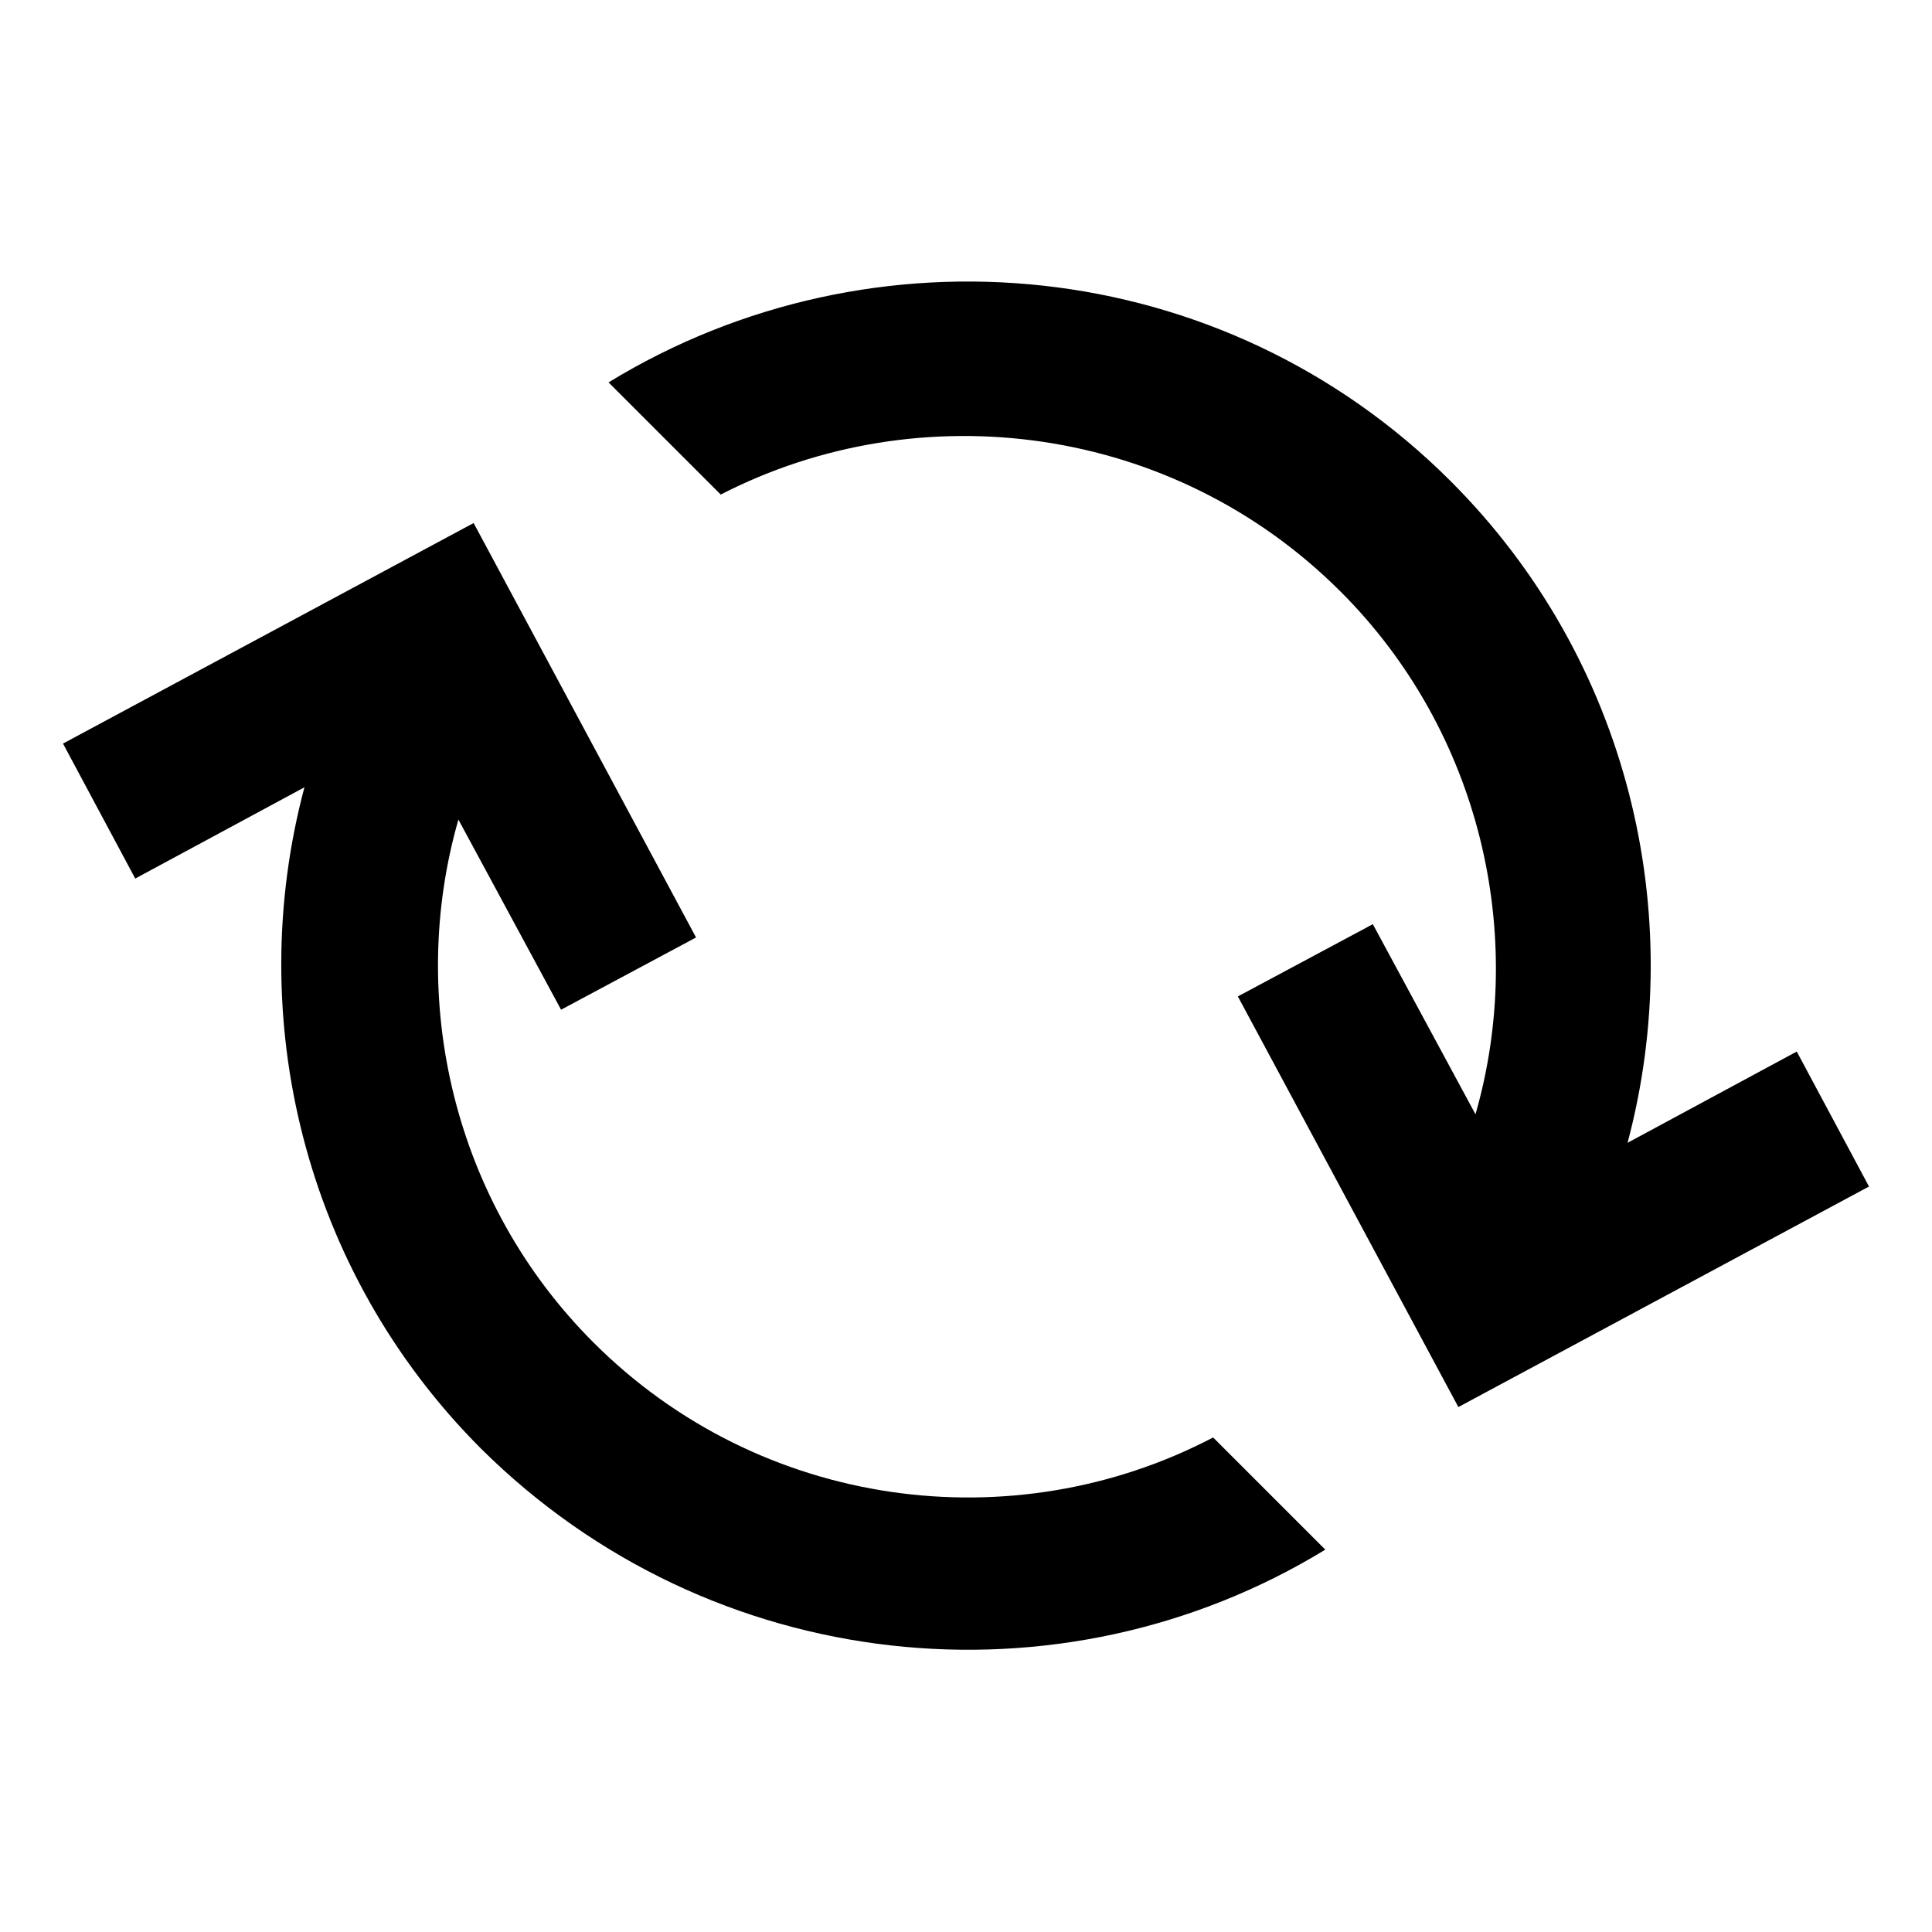
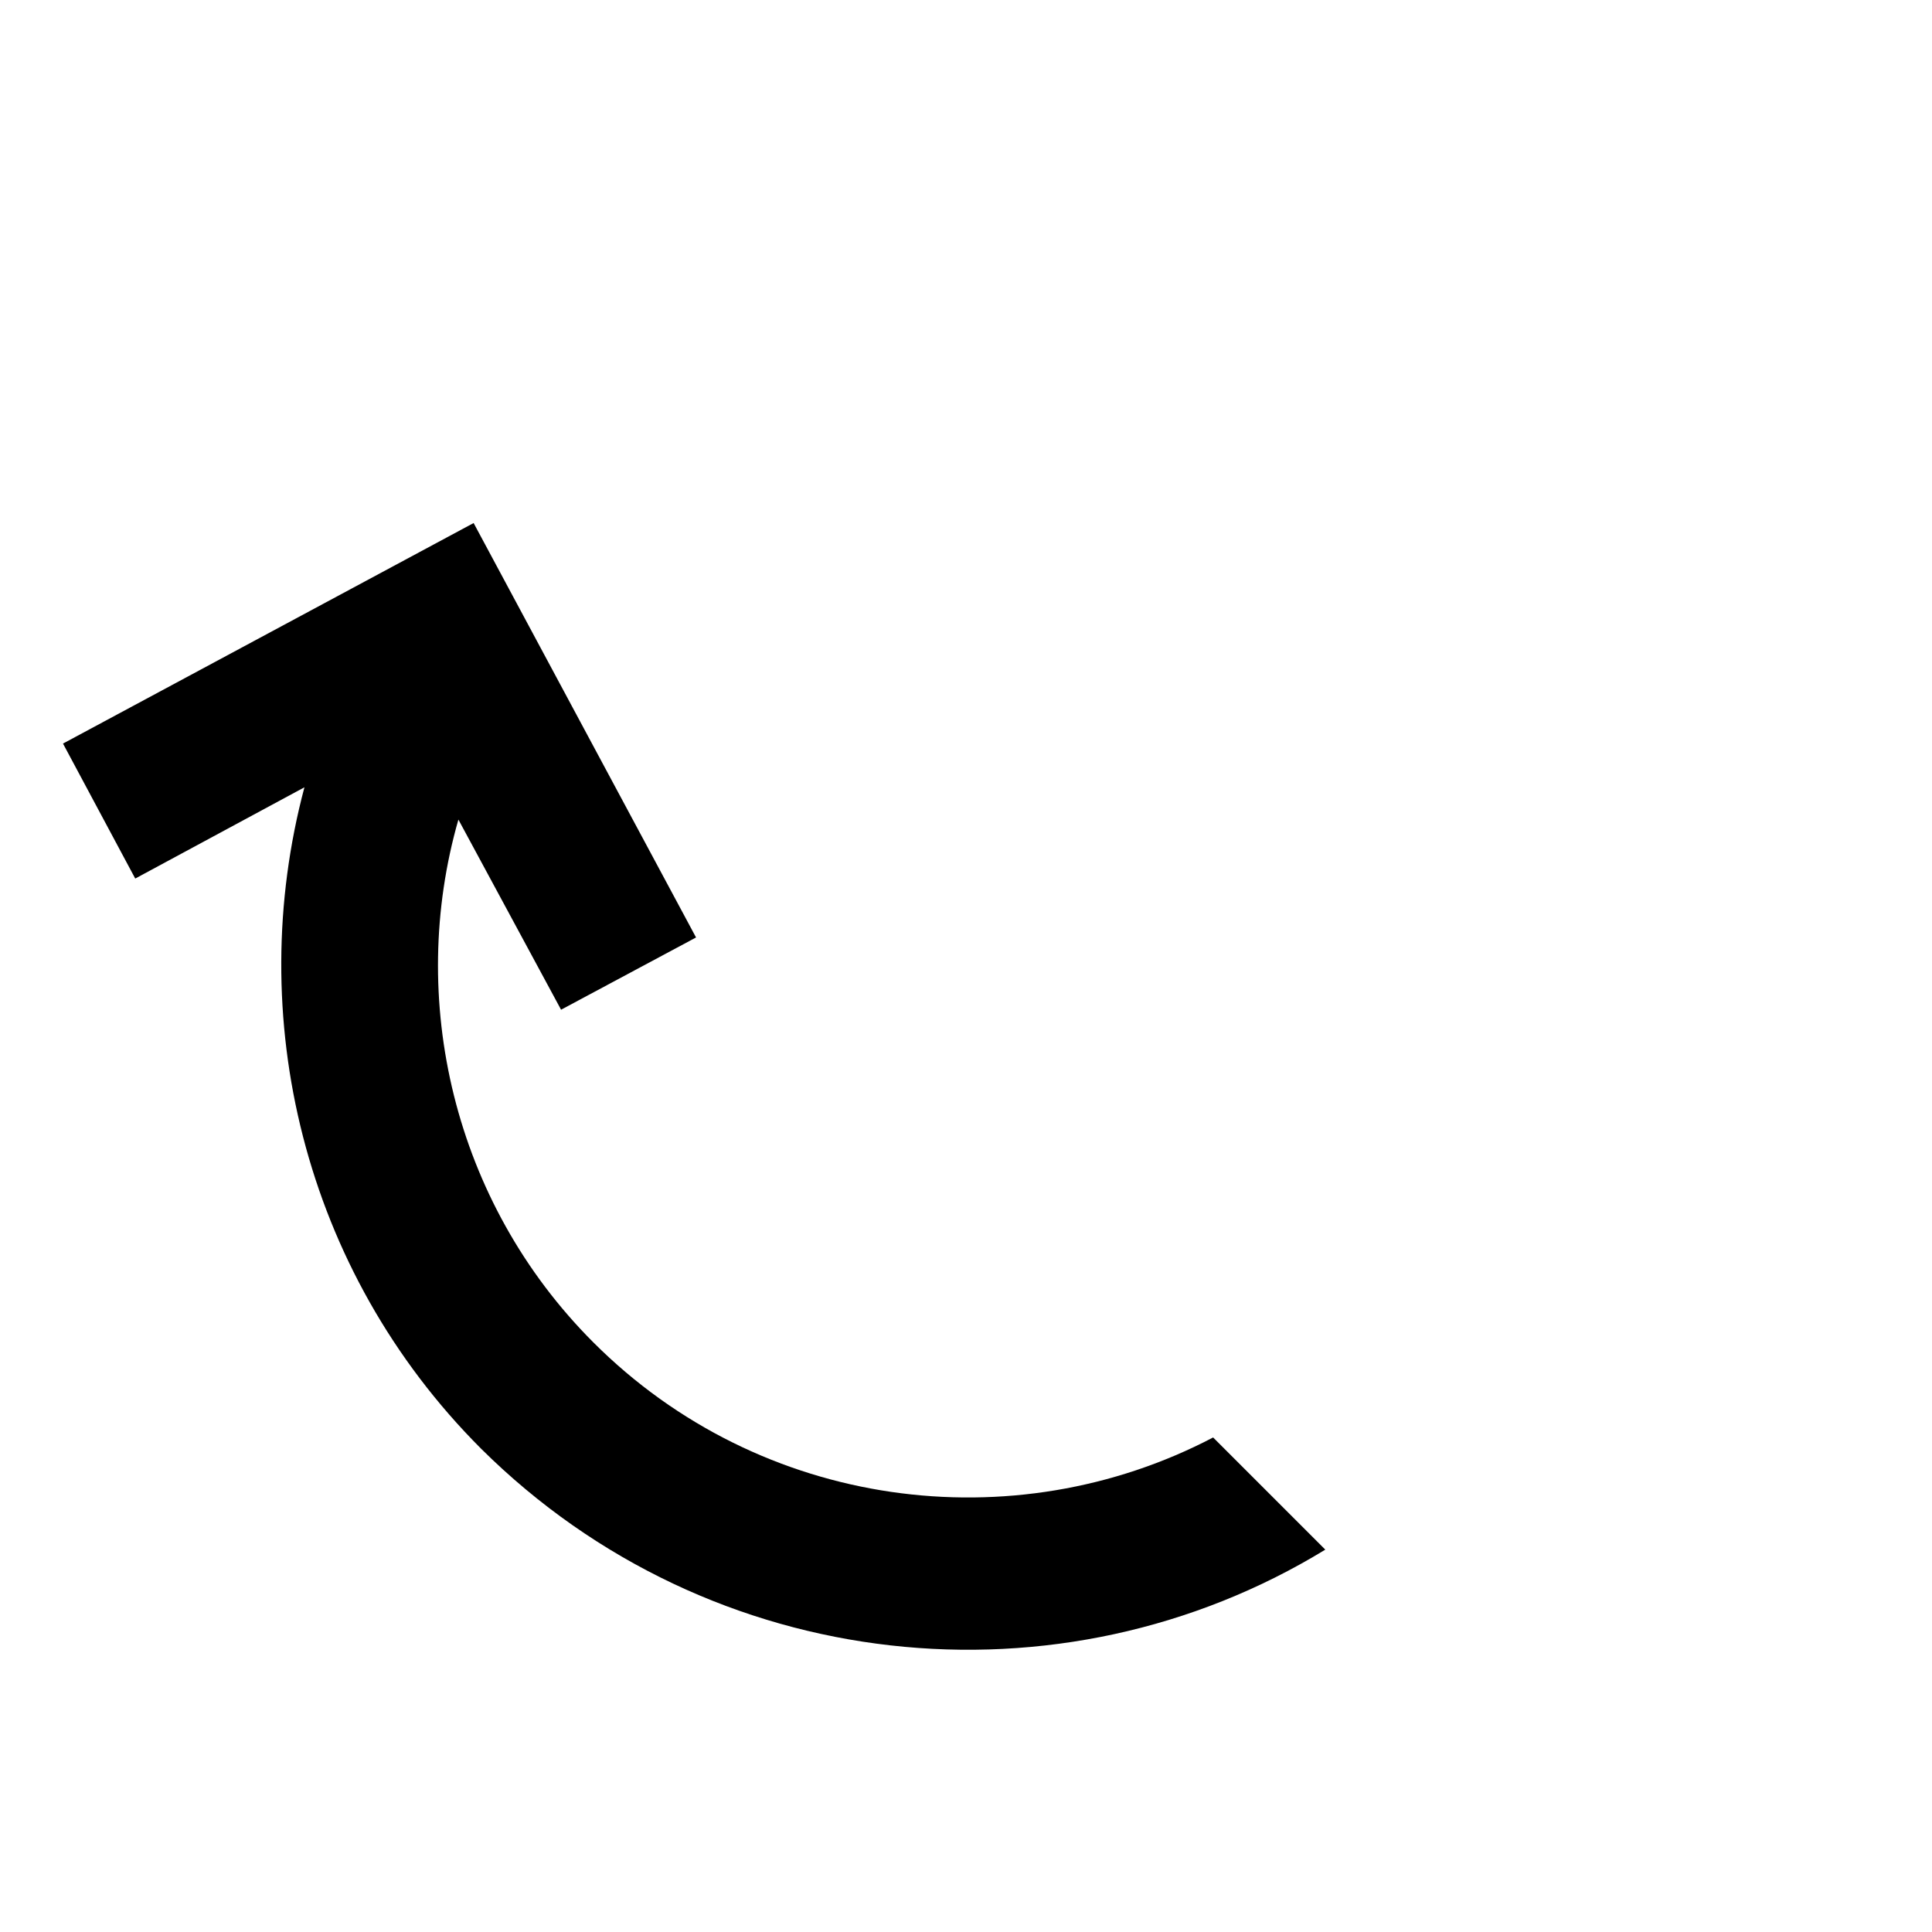
<svg xmlns="http://www.w3.org/2000/svg" fill="#000000" width="800px" height="800px" version="1.1" viewBox="144 144 512 512">
  <g>
-     <path d="m499.25 300.75c37.281 37.281 49.375 91.191 35.77 138.55l-27.207-50.383-35.77 19.145 58.441 108.82 108.82-58.441-19.145-35.77-44.84 24.184c16.121-60.457 0.504-127.97-46.855-175.32-60.457-60.457-153.16-69.023-223.19-26.199l29.727 29.727c52.898-27.207 119.91-18.641 164.24 25.691z" />
    <path d="m495.22 554.67-29.727-29.727c-52.898 27.711-119.91 19.145-164.24-25.191-37.281-37.281-49.375-91.191-35.77-138.55l27.207 50.383 35.77-19.145-58.945-109.83-108.82 58.445 19.145 35.77 44.84-24.184c-16.121 60.457-0.504 127.97 46.855 175.32 60.961 60.457 153.66 69.527 223.69 26.703z" />
  </g>
</svg>